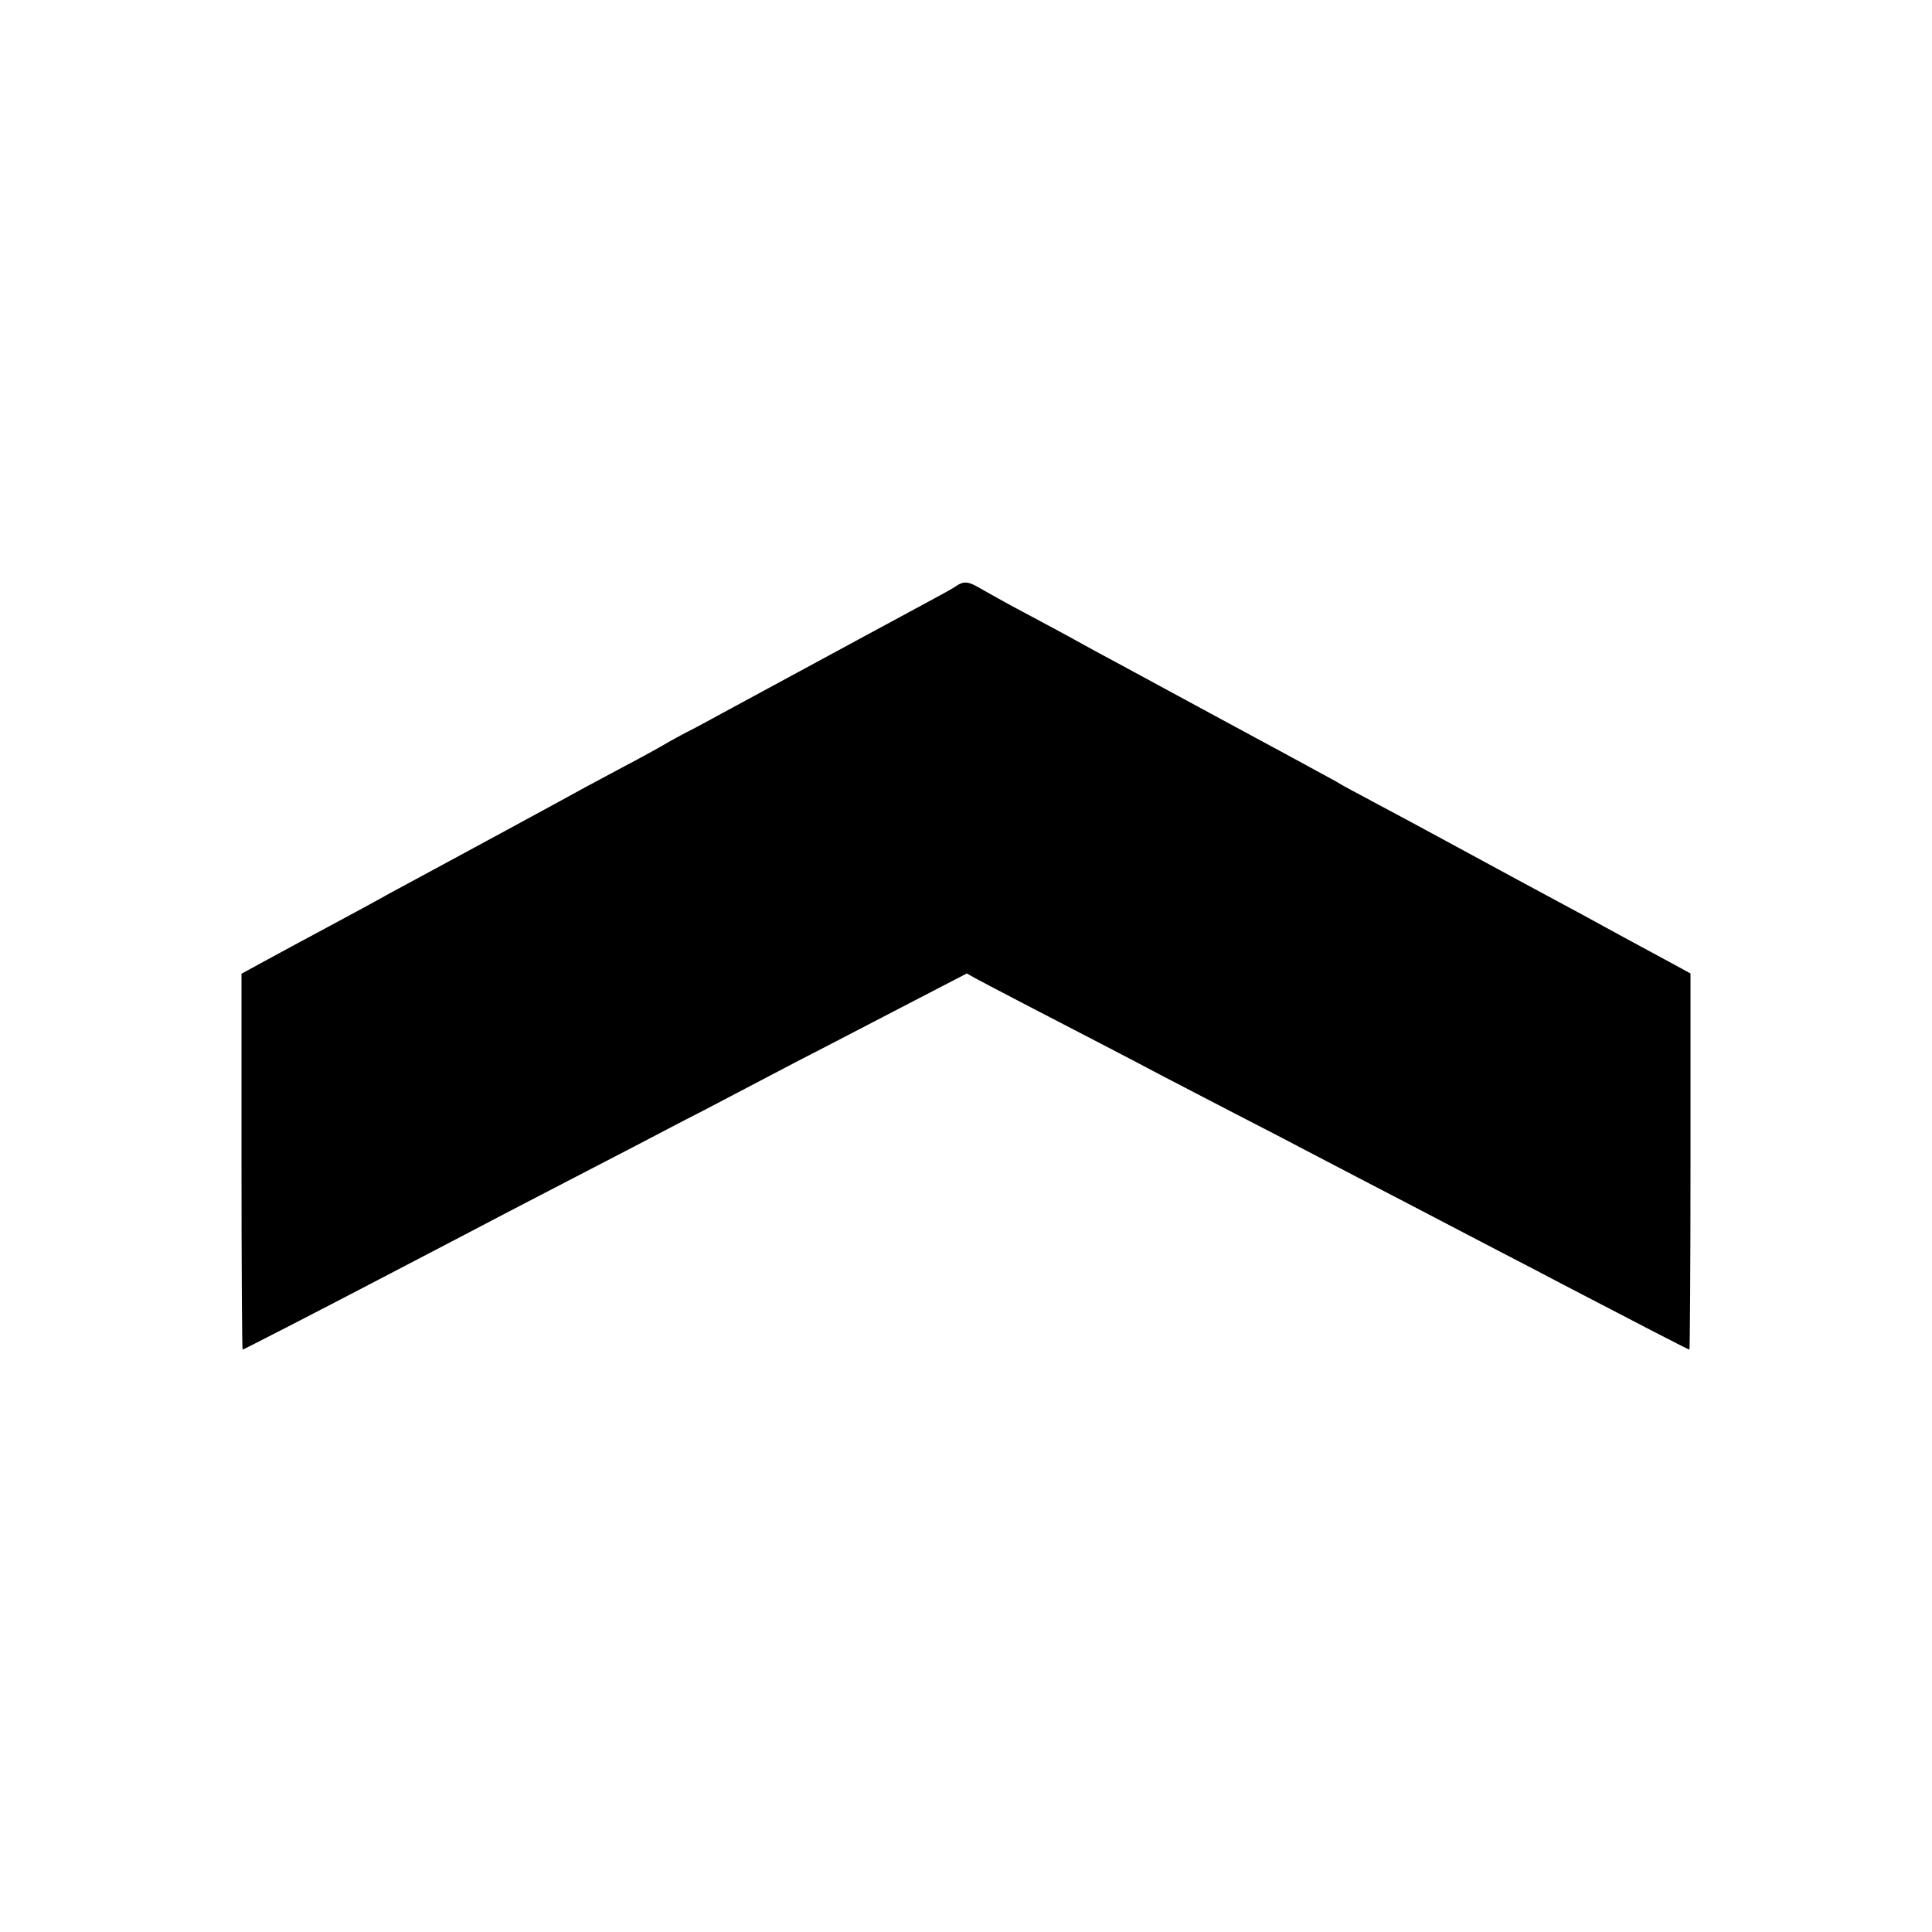
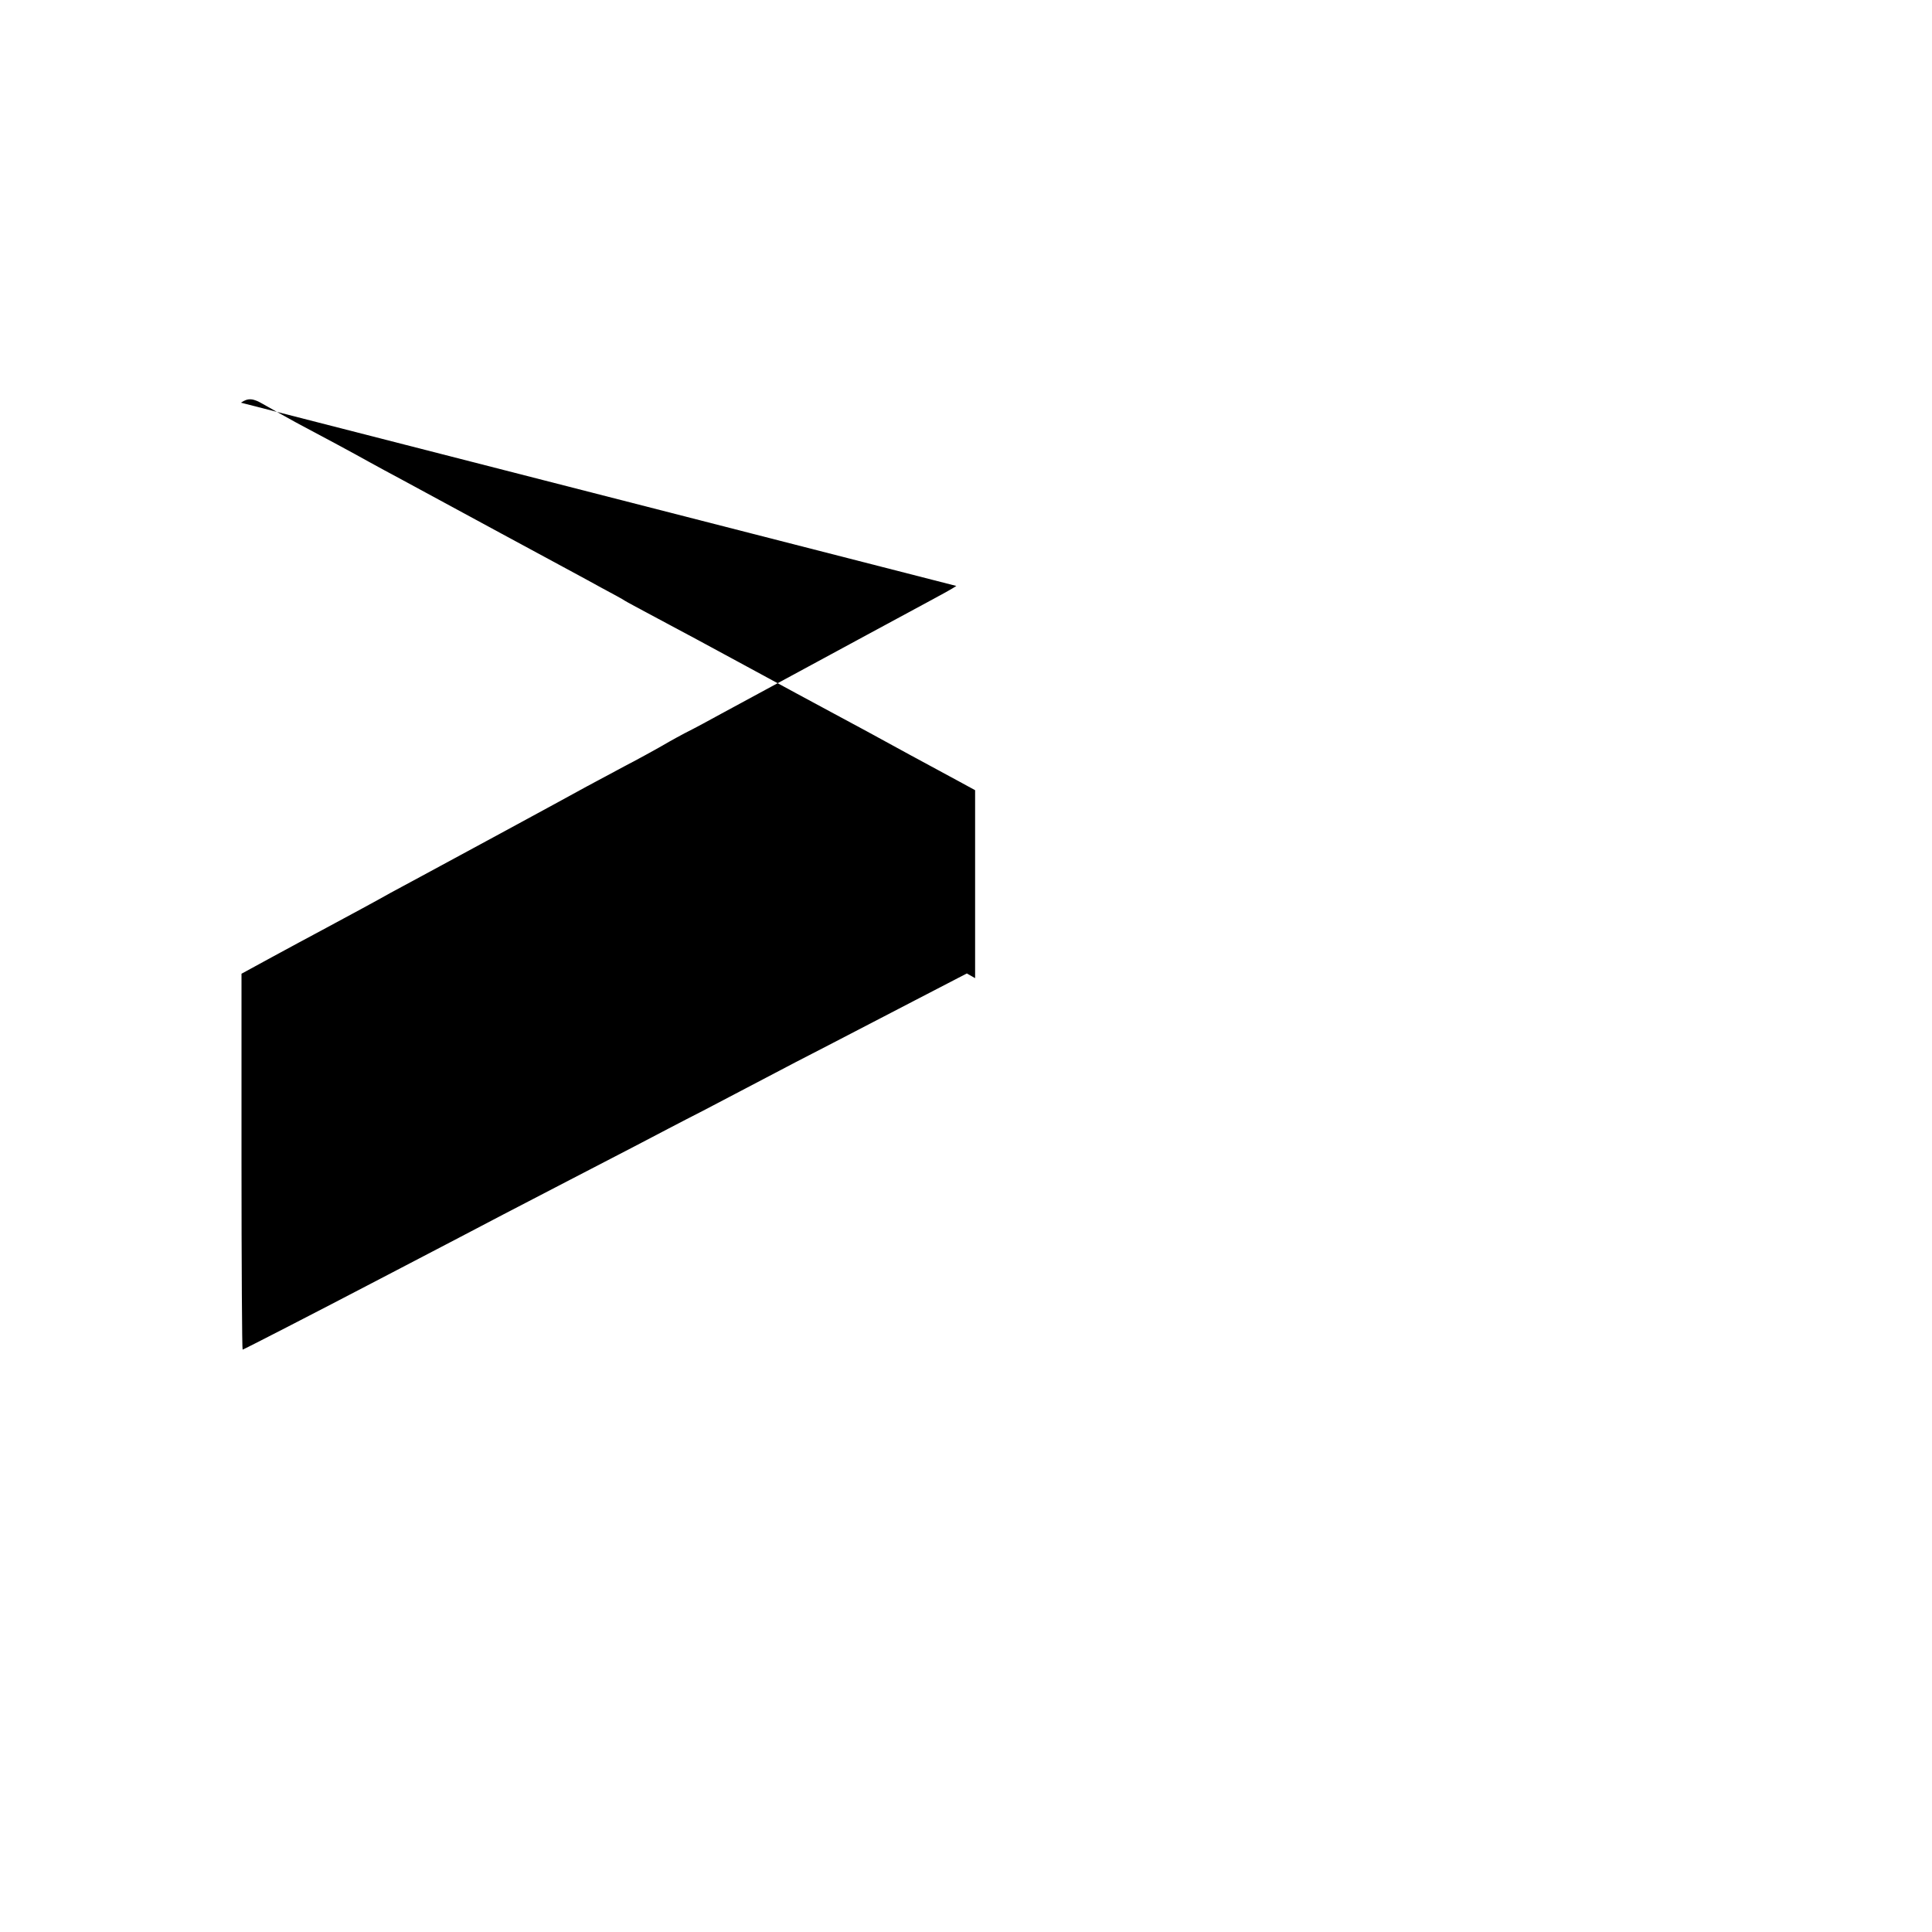
<svg xmlns="http://www.w3.org/2000/svg" version="1.0" width="700pt" height="700pt" viewBox="0 0 700 700" preserveAspectRatio="xMidYMid meet">
  <g transform="translate(0,700) scale(0.1,-0.1)" fill="#000000" stroke="none">
-     <path d="M3465 4877 c-11 -8 -58 -34 -105 -59 -71 -38 -270 -146 -745 -403 -38 -21 -99 -54 -135 -72 -36 -19 -78 -43 -95 -53 -16 -9 -70 -39 -120 -65 -49 -26 -112 -60 -140 -75 -83 -46 -515 -280 -595 -323 -41 -22 -93 -50 -115 -62 -44 -25 -142 -78 -250 -136 -38 -20 -119 -64 -180 -97 l-110 -60 0 -681 c0 -375 2 -681 4 -681 3 0 258 131 501 258 265 138 337 176 442 231 62 32 167 87 233 121 66 34 175 91 243 126 67 35 179 94 250 130 70 37 172 90 227 119 55 29 156 82 225 117 69 36 210 109 314 163 l189 98 30 -17 c17 -9 109 -58 206 -108 185 -96 327 -169 476 -248 50 -26 167 -87 260 -135 94 -48 211 -109 260 -135 50 -26 153 -80 230 -120 77 -40 185 -96 240 -125 55 -29 159 -83 230 -120 72 -37 175 -91 230 -120 259 -135 452 -235 456 -235 2 0 4 307 4 682 l0 681 -55 30 c-84 45 -290 157 -335 182 -22 12 -80 43 -130 70 -49 26 -187 101 -305 165 -118 64 -264 143 -325 175 -60 32 -114 61 -120 65 -5 4 -44 25 -85 47 -41 23 -203 110 -360 195 -157 85 -319 173 -360 195 -41 22 -95 51 -120 65 -59 33 -154 84 -265 143 -49 27 -103 57 -120 67 -36 21 -54 23 -80 5z" />
+     <path d="M3465 4877 c-11 -8 -58 -34 -105 -59 -71 -38 -270 -146 -745 -403 -38 -21 -99 -54 -135 -72 -36 -19 -78 -43 -95 -53 -16 -9 -70 -39 -120 -65 -49 -26 -112 -60 -140 -75 -83 -46 -515 -280 -595 -323 -41 -22 -93 -50 -115 -62 -44 -25 -142 -78 -250 -136 -38 -20 -119 -64 -180 -97 l-110 -60 0 -681 c0 -375 2 -681 4 -681 3 0 258 131 501 258 265 138 337 176 442 231 62 32 167 87 233 121 66 34 175 91 243 126 67 35 179 94 250 130 70 37 172 90 227 119 55 29 156 82 225 117 69 36 210 109 314 163 l189 98 30 -17 l0 681 -55 30 c-84 45 -290 157 -335 182 -22 12 -80 43 -130 70 -49 26 -187 101 -305 165 -118 64 -264 143 -325 175 -60 32 -114 61 -120 65 -5 4 -44 25 -85 47 -41 23 -203 110 -360 195 -157 85 -319 173 -360 195 -41 22 -95 51 -120 65 -59 33 -154 84 -265 143 -49 27 -103 57 -120 67 -36 21 -54 23 -80 5z" />
  </g>
</svg>